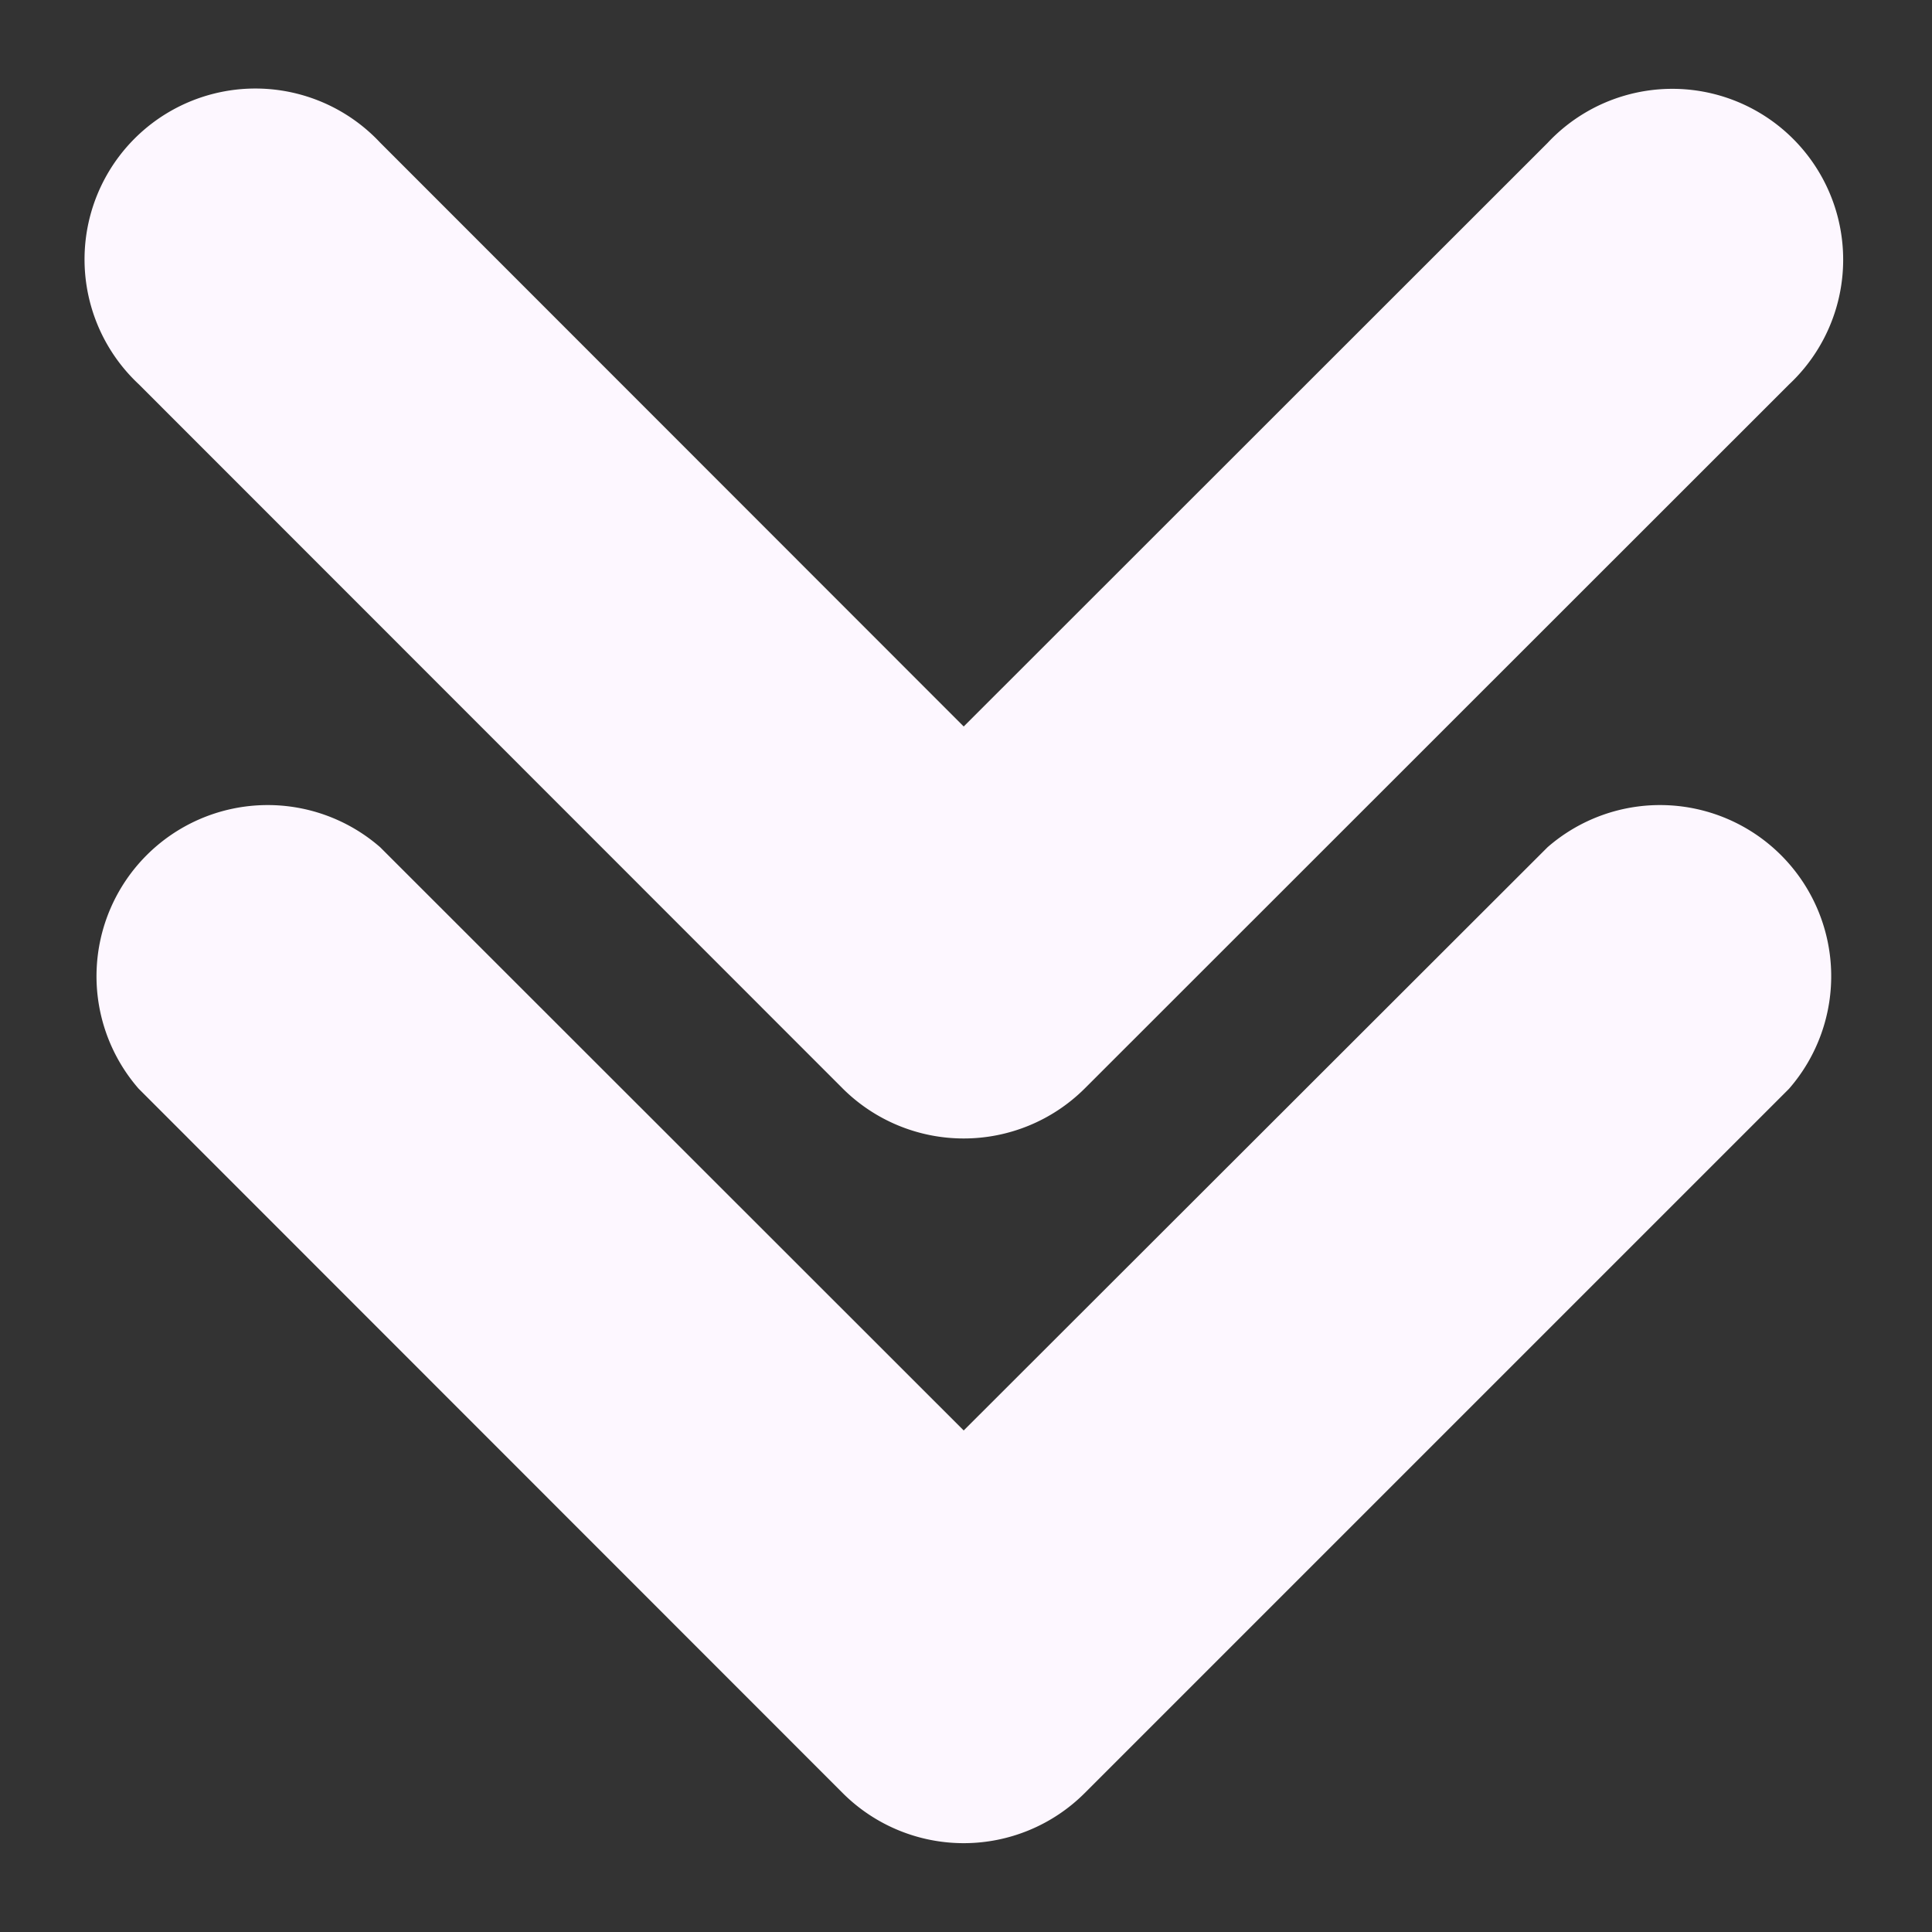
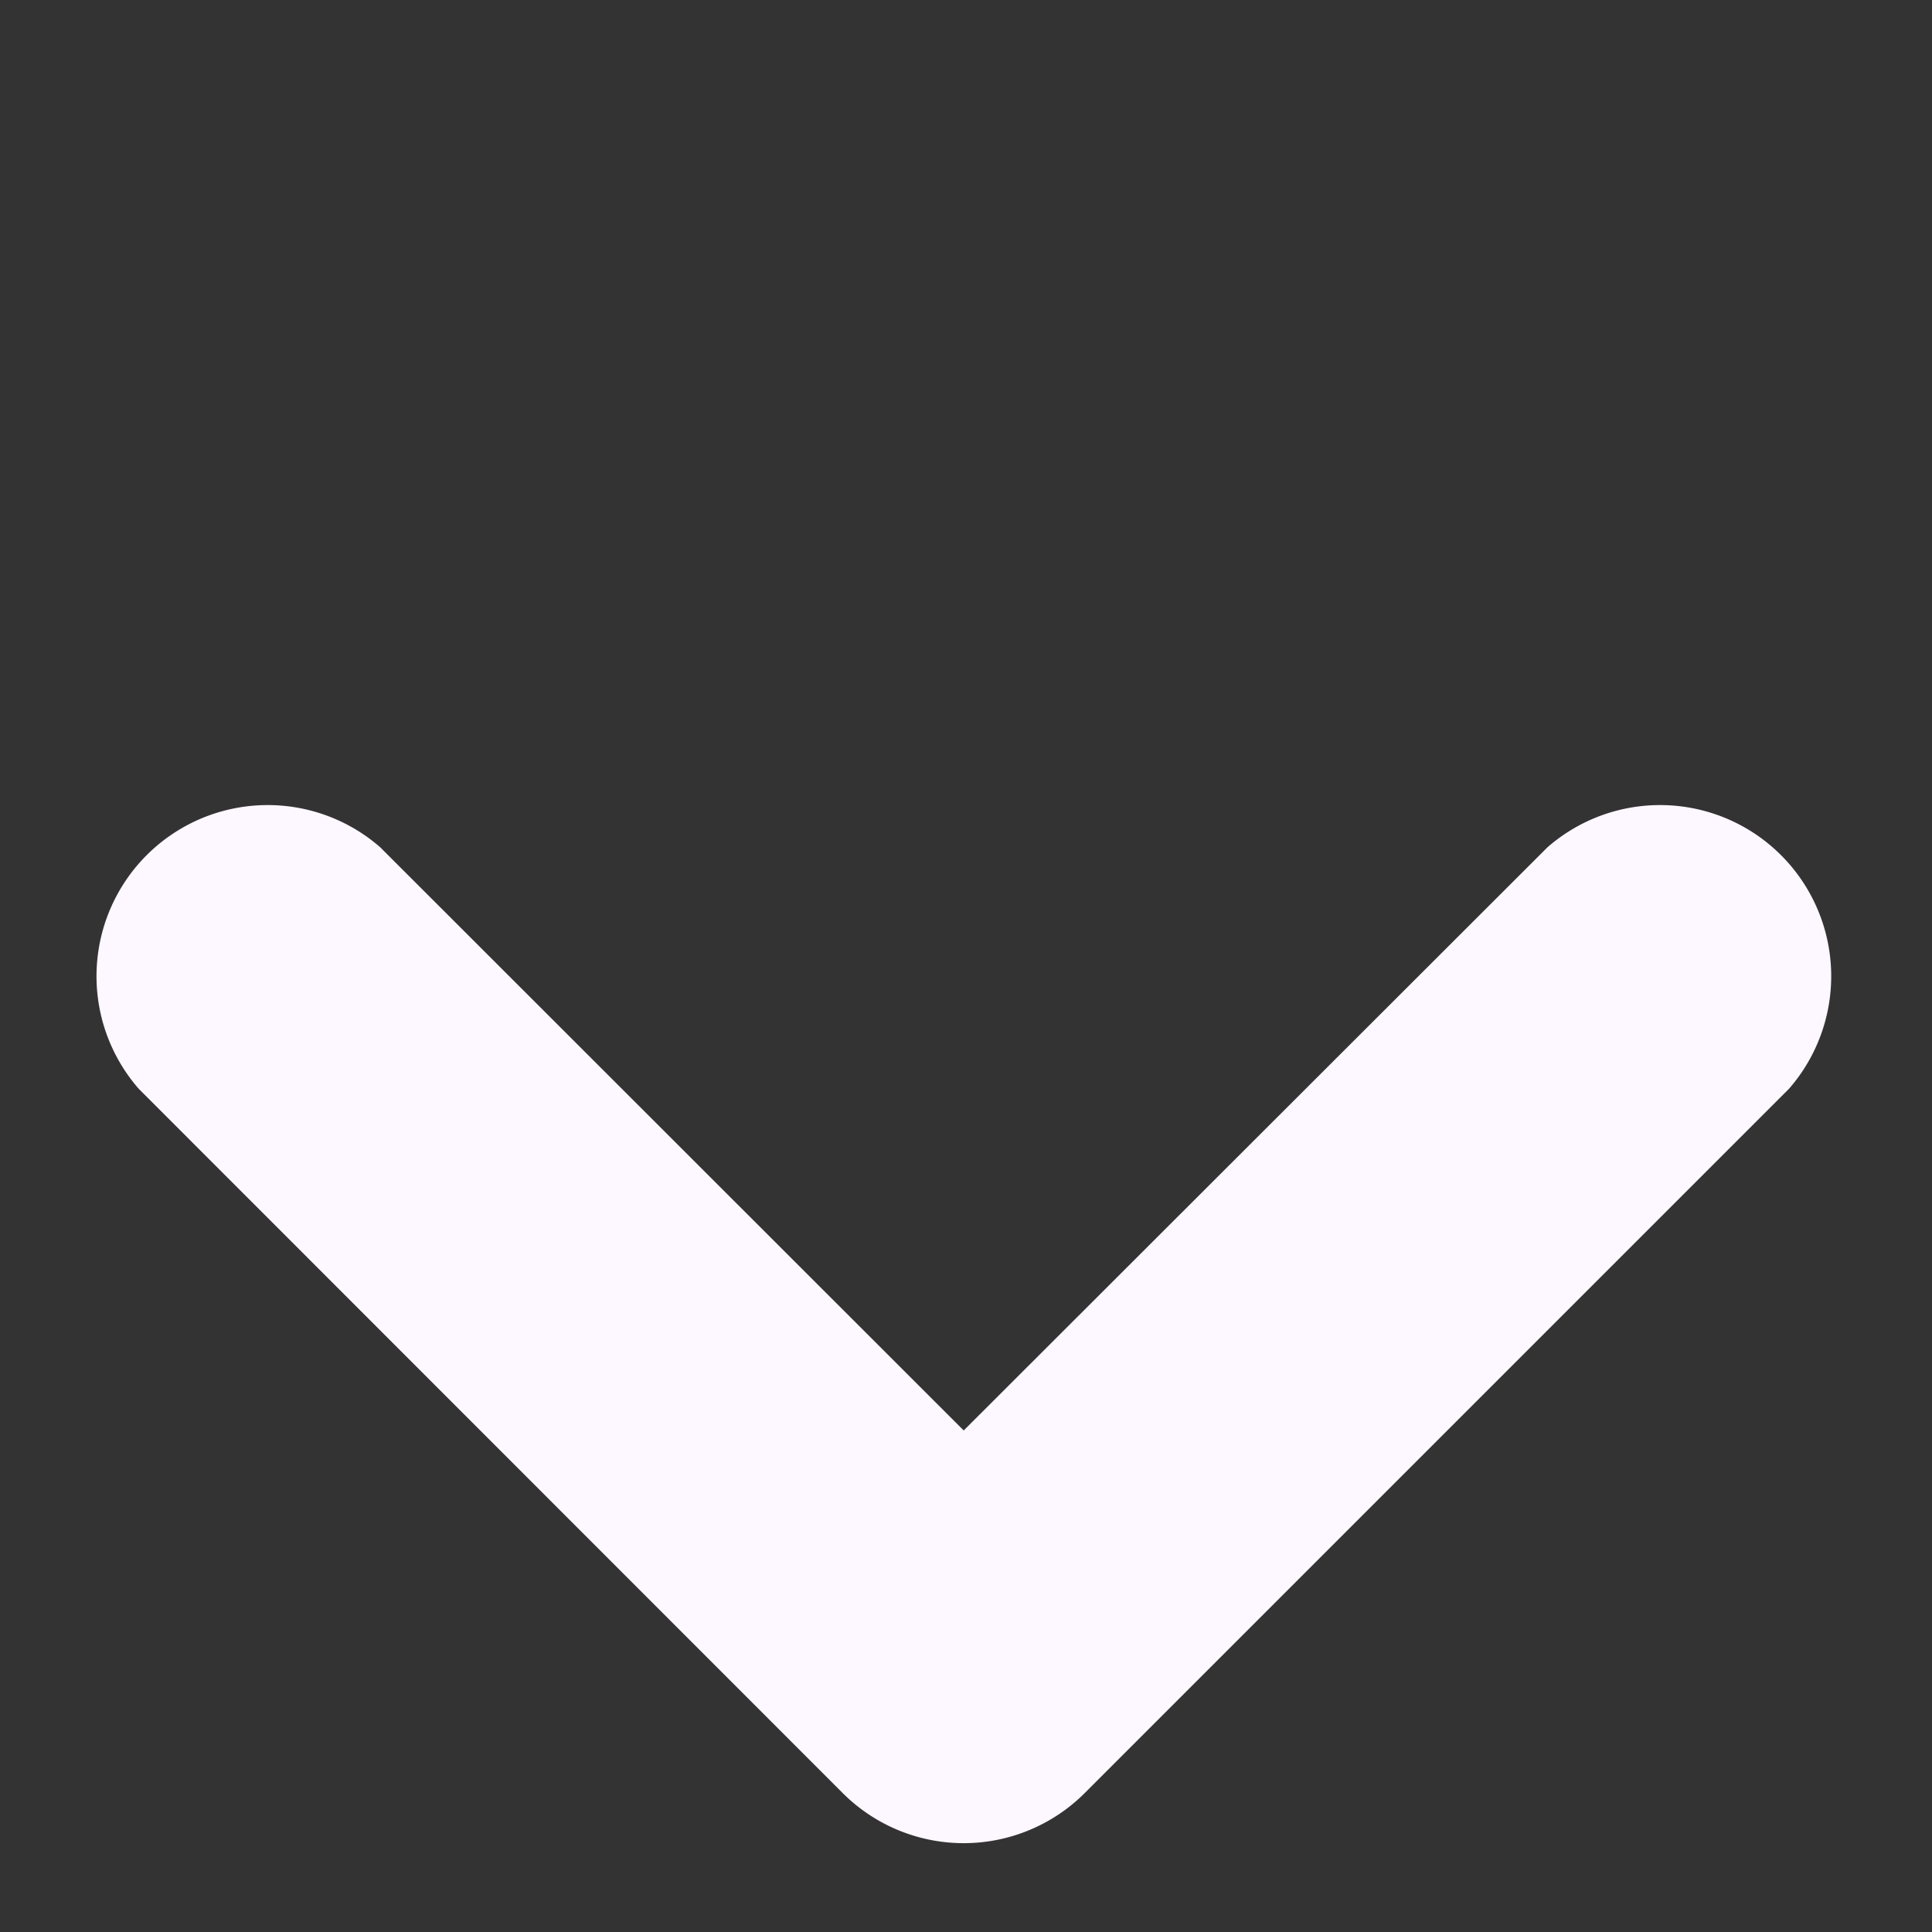
<svg xmlns="http://www.w3.org/2000/svg" version="1.1" width="512" height="512" x="0" y="0" viewBox="0 0 64 64" style="enable-background:new 0 0 512 512" xml:space="preserve" class="">
  <rect x="0" y="0" width="64" height="64" fill="#333333" stroke="none" />
  <g transform="matrix(6.123233995736766e-17,1,-1,6.123233995736766e-17,63.924,0.066)">
    <g data-name="Layer 45">
      <path d="M59.34 28 36 4.66a5.67 5.67 0 0 0-8 8L47.32 32 28 51.33a5.67 5.67 0 0 0 8 8L59.34 36a5.67 5.67 0 0 0 0-8z" fill="#fdf7ff" data-original="#000000" class="" />
-       <path d="M36 28 12.67 4.66a5.66 5.66 0 1 0-8 8L24 32 4.66 51.33a5.66 5.66 0 1 0 8 8L36 36a5.68 5.68 0 0 0 0-8z" fill="#fdf7ff" data-original="#000000" class="" />
    </g>
  </g>
</svg>